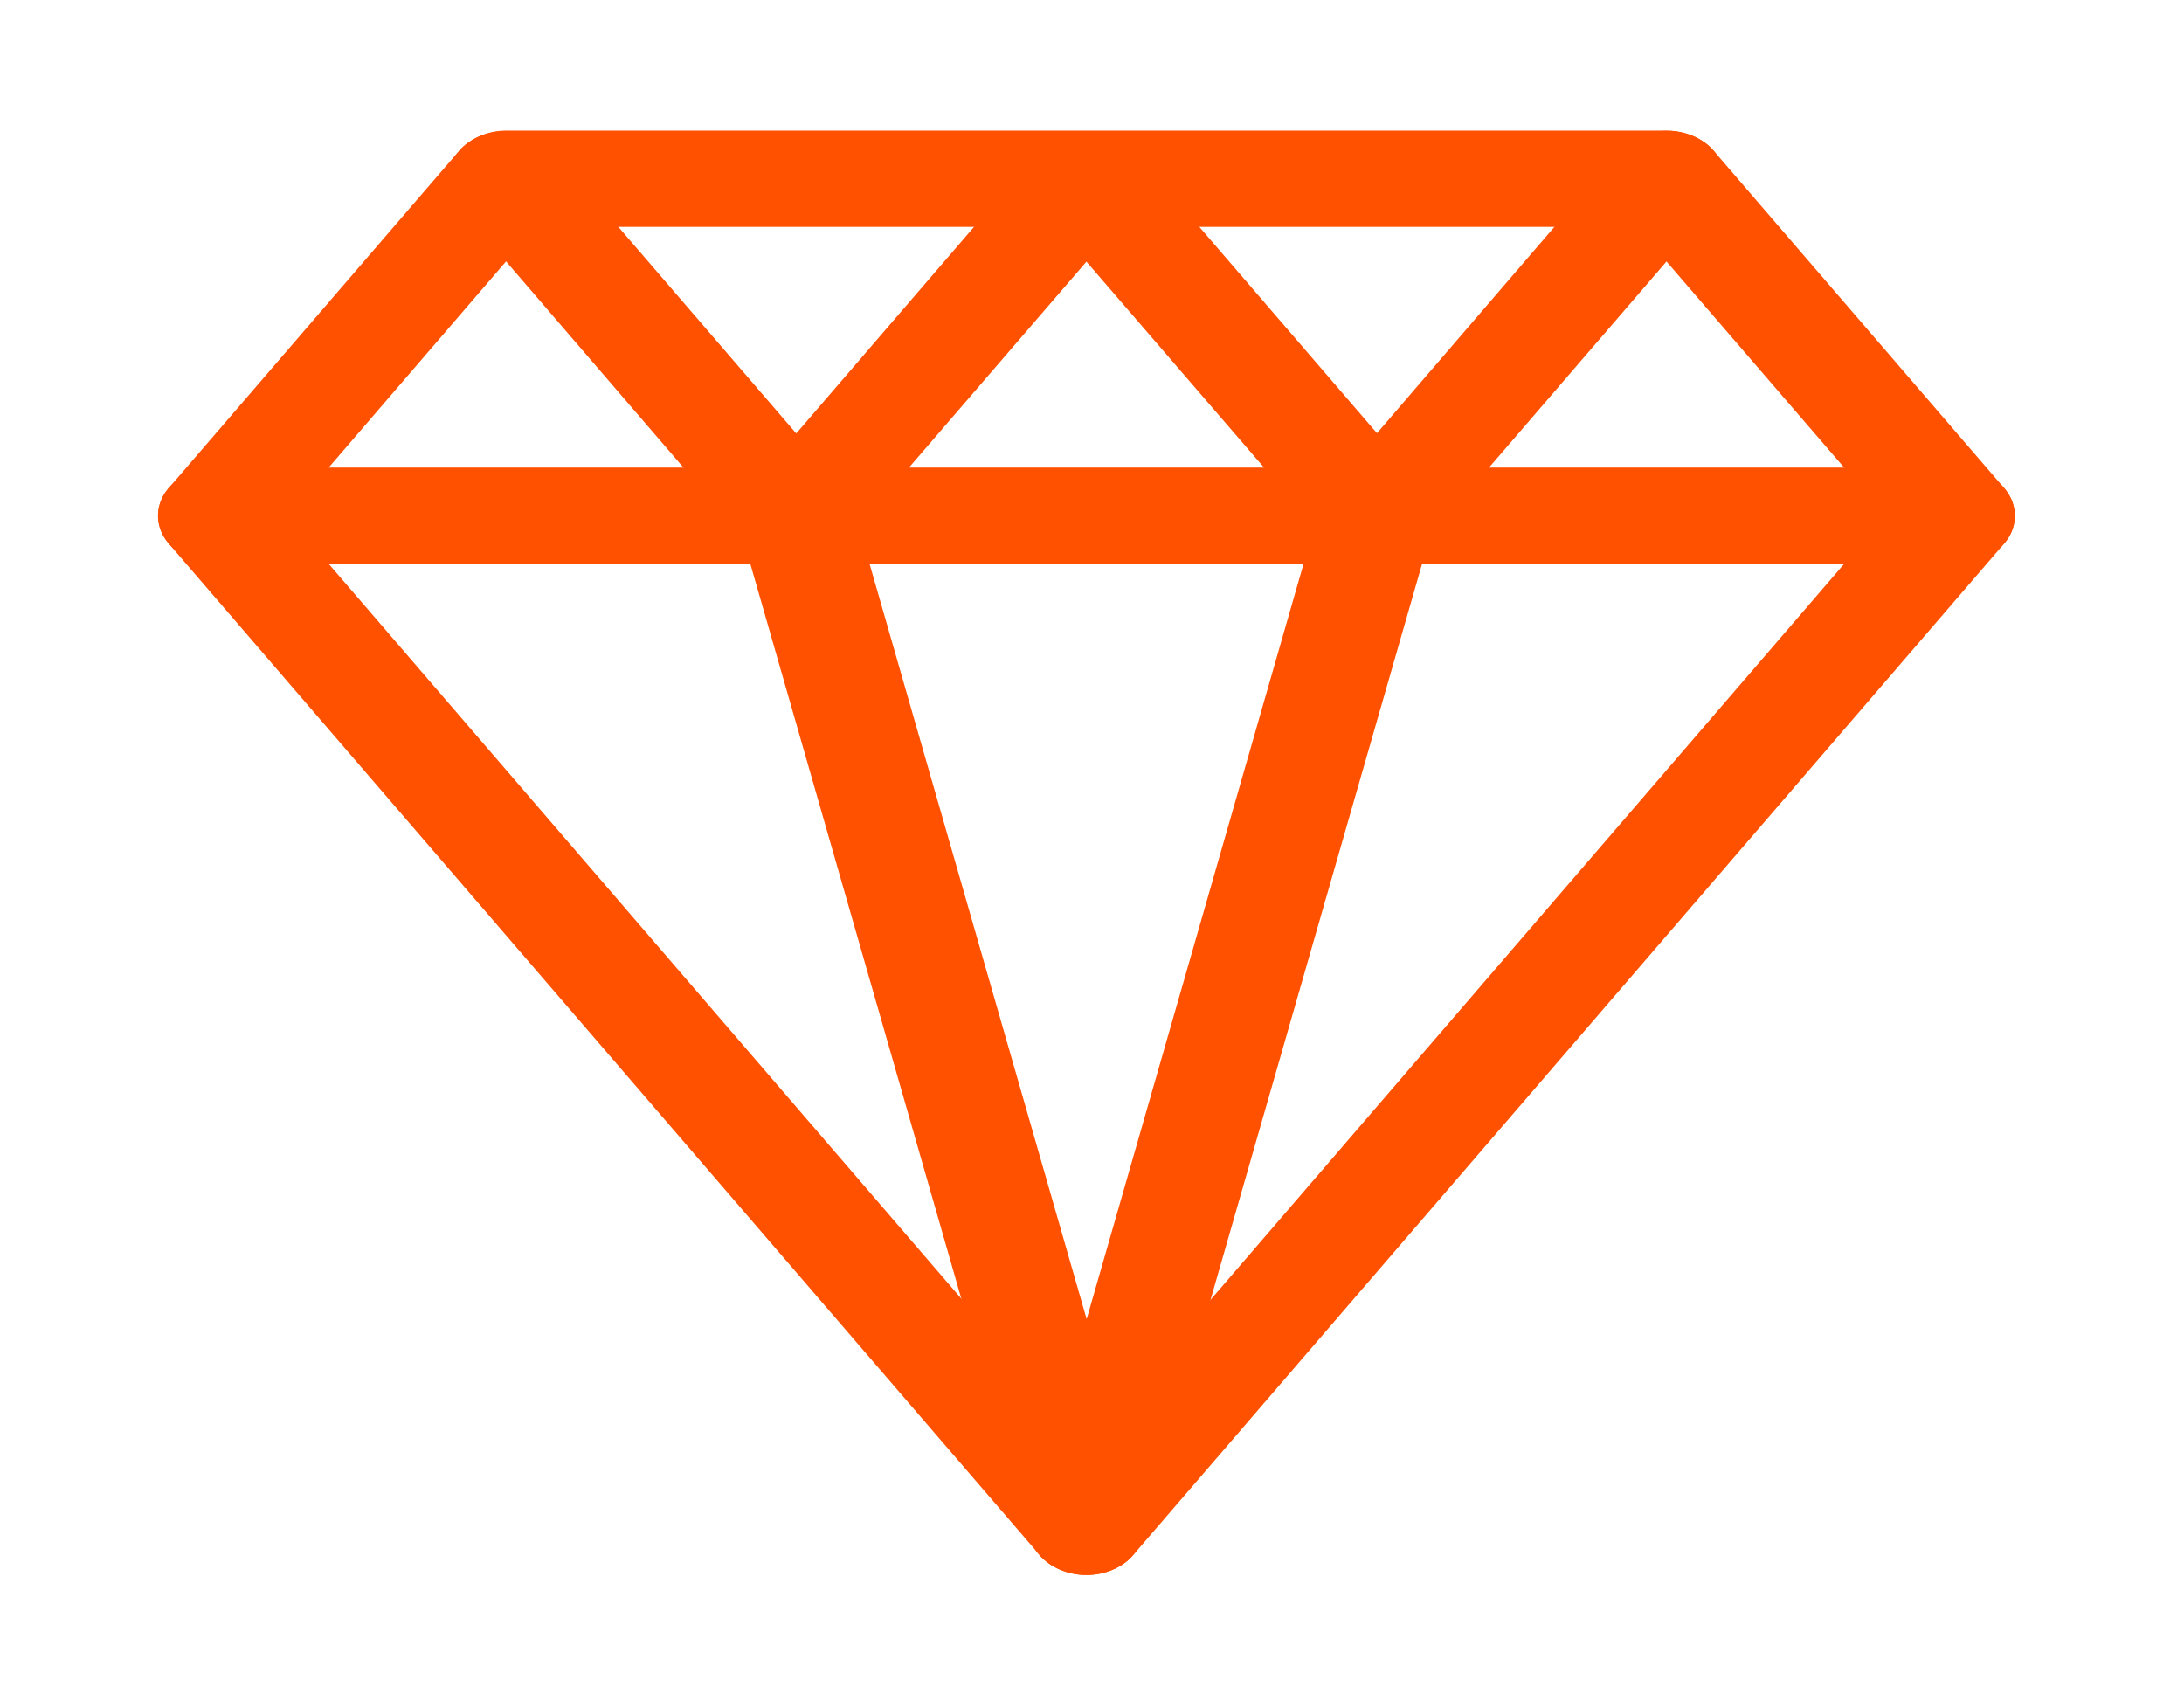
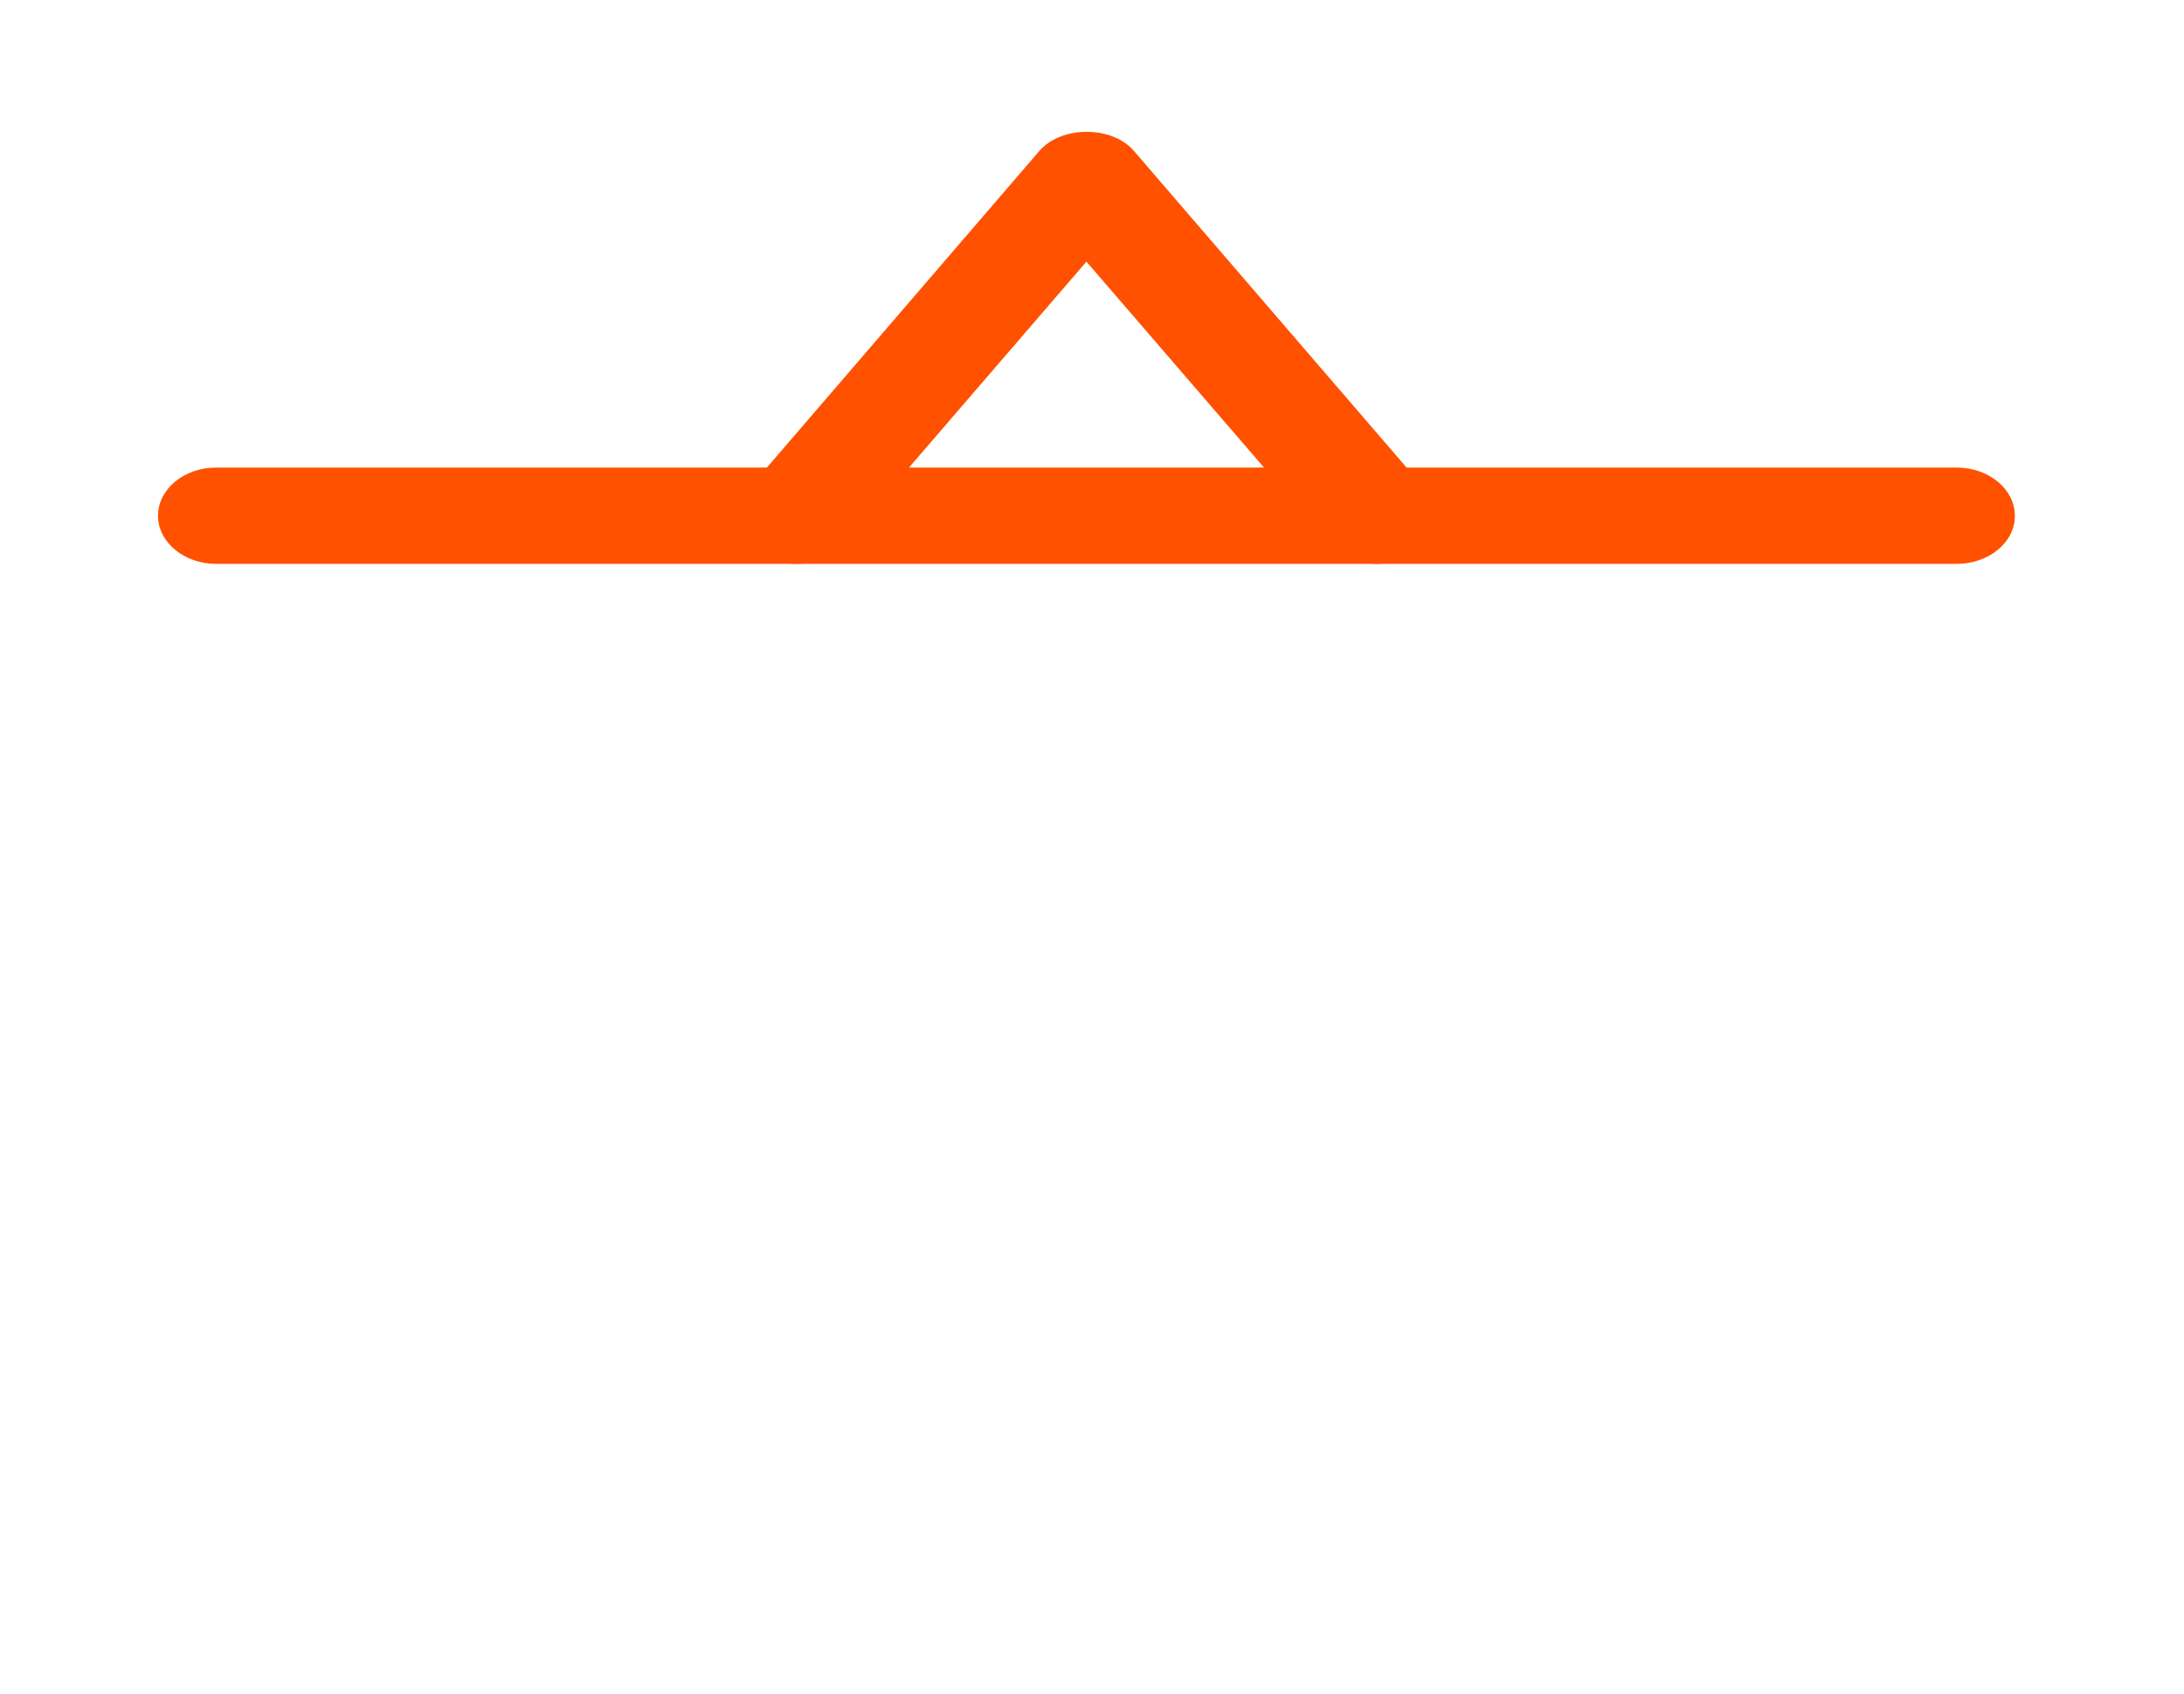
<svg xmlns="http://www.w3.org/2000/svg" xmlns:xlink="http://www.w3.org/1999/xlink" version="1.1" id="Layer_1" x="0px" y="0px" viewBox="0 0 98 76" style="enable-background:new 0 0 98 76;" xml:space="preserve">
  <style type="text/css">
	.st0{clip-path:url(#SVGID_2_);fill:#E74310;}
	.st1{clip-path:url(#SVGID_2_);fill:none;stroke:#FF5100;stroke-width:3.189;stroke-miterlimit:10;}
	.st2{clip-path:url(#SVGID_4_);fill:#FF5100;}
	.st3{clip-path:url(#SVGID_6_);fill:#FF5100;}
	.st4{fill:#FF5100;}
	.st5{fill:none;stroke:#FF5100;stroke-width:1.5;stroke-miterlimit:10;}
	.st6{clip-path:url(#SVGID_8_);fill:#FF5100;}
	.st7{clip-path:url(#SVGID_8_);fill:none;stroke:#FF5100;stroke-width:1.5;stroke-miterlimit:10;}
	.st8{clip-path:url(#SVGID_10_);fill:#FF5100;}
	.st9{clip-path:url(#SVGID_10_);fill:none;stroke:#E9540D;stroke-width:0.8;stroke-miterlimit:10;}
	.st10{clip-path:url(#SVGID_12_);fill:#FF5100;}
	.st11{clip-path:url(#SVGID_14_);fill:#FF5100;}
	.st12{clip-path:url(#SVGID_14_);fill:none;stroke:#FF5100;stroke-width:1.678;stroke-miterlimit:10;}
	.st13{clip-path:url(#SVGID_16_);fill:#FF5100;}
	.st14{clip-path:url(#SVGID_18_);fill:#FF5100;}
	.st15{clip-path:url(#SVGID_20_);fill:none;stroke:#FFFFFF;stroke-width:0.883;stroke-miterlimit:10;}
	.st16{clip-path:url(#SVGID_22_);fill:none;stroke:#FFFFFF;stroke-width:0.883;stroke-miterlimit:10;}
	.st17{fill:none;stroke:#FFFFFF;stroke-width:0.883;stroke-miterlimit:10;}
	.st18{clip-path:url(#SVGID_24_);fill:#FF5100;}
</style>
  <g>
    <defs>
      <rect id="SVGID_5_" x="7.08" y="5.86" width="83.33" height="64.81" />
    </defs>
    <clipPath id="SVGID_2_">
      <use xlink:href="#SVGID_5_" style="overflow:visible;" />
    </clipPath>
-     <path style="clip-path:url(#SVGID_2_);fill:#FF5100;" d="M12.89,23.14l35.86,41.65l35.86-41.65L73.44,10.18h-49.4L12.89,23.14z    M48.75,70.67c-0.83,0-1.64-0.35-2.11-0.91L7.58,24.4c-0.65-0.76-0.65-1.75,0-2.51L20.6,6.77c0.47-0.56,1.28-0.91,2.11-0.91h52.08   c0.83,0,1.64,0.35,2.11,0.91l13.02,15.12c0.65,0.76,0.65,1.75,0,2.51L50.86,69.76C50.39,70.32,49.58,70.67,48.75,70.67" />
    <path style="clip-path:url(#SVGID_2_);fill:#FF5100;" d="M87.81,25.3H9.69c-1.43,0-2.6-0.97-2.6-2.16c0-1.19,1.17-2.16,2.6-2.16   h78.12c1.43,0,2.6,0.97,2.6,2.16C90.42,24.33,89.24,25.3,87.81,25.3" />
-     <path style="clip-path:url(#SVGID_2_);fill:#FF5100;" d="M48.75,70.67c-1.2,0-2.27-0.69-2.53-1.66L33.31,24.05L20.6,9.28   c-0.83-0.97-0.57-2.31,0.6-3c1.17-0.69,2.79-0.48,3.62,0.5l13.02,15.12c0.21,0.24,0.34,0.48,0.42,0.76l10.5,36.53l10.49-36.53   c0.08-0.28,0.21-0.52,0.42-0.76L72.68,6.77c0.83-0.97,2.47-1.19,3.62-0.5c1.17,0.69,1.43,2.05,0.6,3L64.17,24.05L51.25,69   C51.02,69.98,49.95,70.67,48.75,70.67" />
    <path style="clip-path:url(#SVGID_2_);fill:#FF5100;" d="M61.77,25.3c-0.81,0-1.62-0.32-2.11-0.91L48.75,11.74L37.84,24.4   c-0.83,0.97-2.45,1.19-3.62,0.5c-1.17-0.69-1.43-2.05-0.6-3L46.64,6.77c0.99-1.14,3.26-1.14,4.24,0l13.02,15.12   c0.83,0.97,0.57,2.31-0.6,3C62.84,25.17,62.29,25.3,61.77,25.3" />
  </g>
</svg>